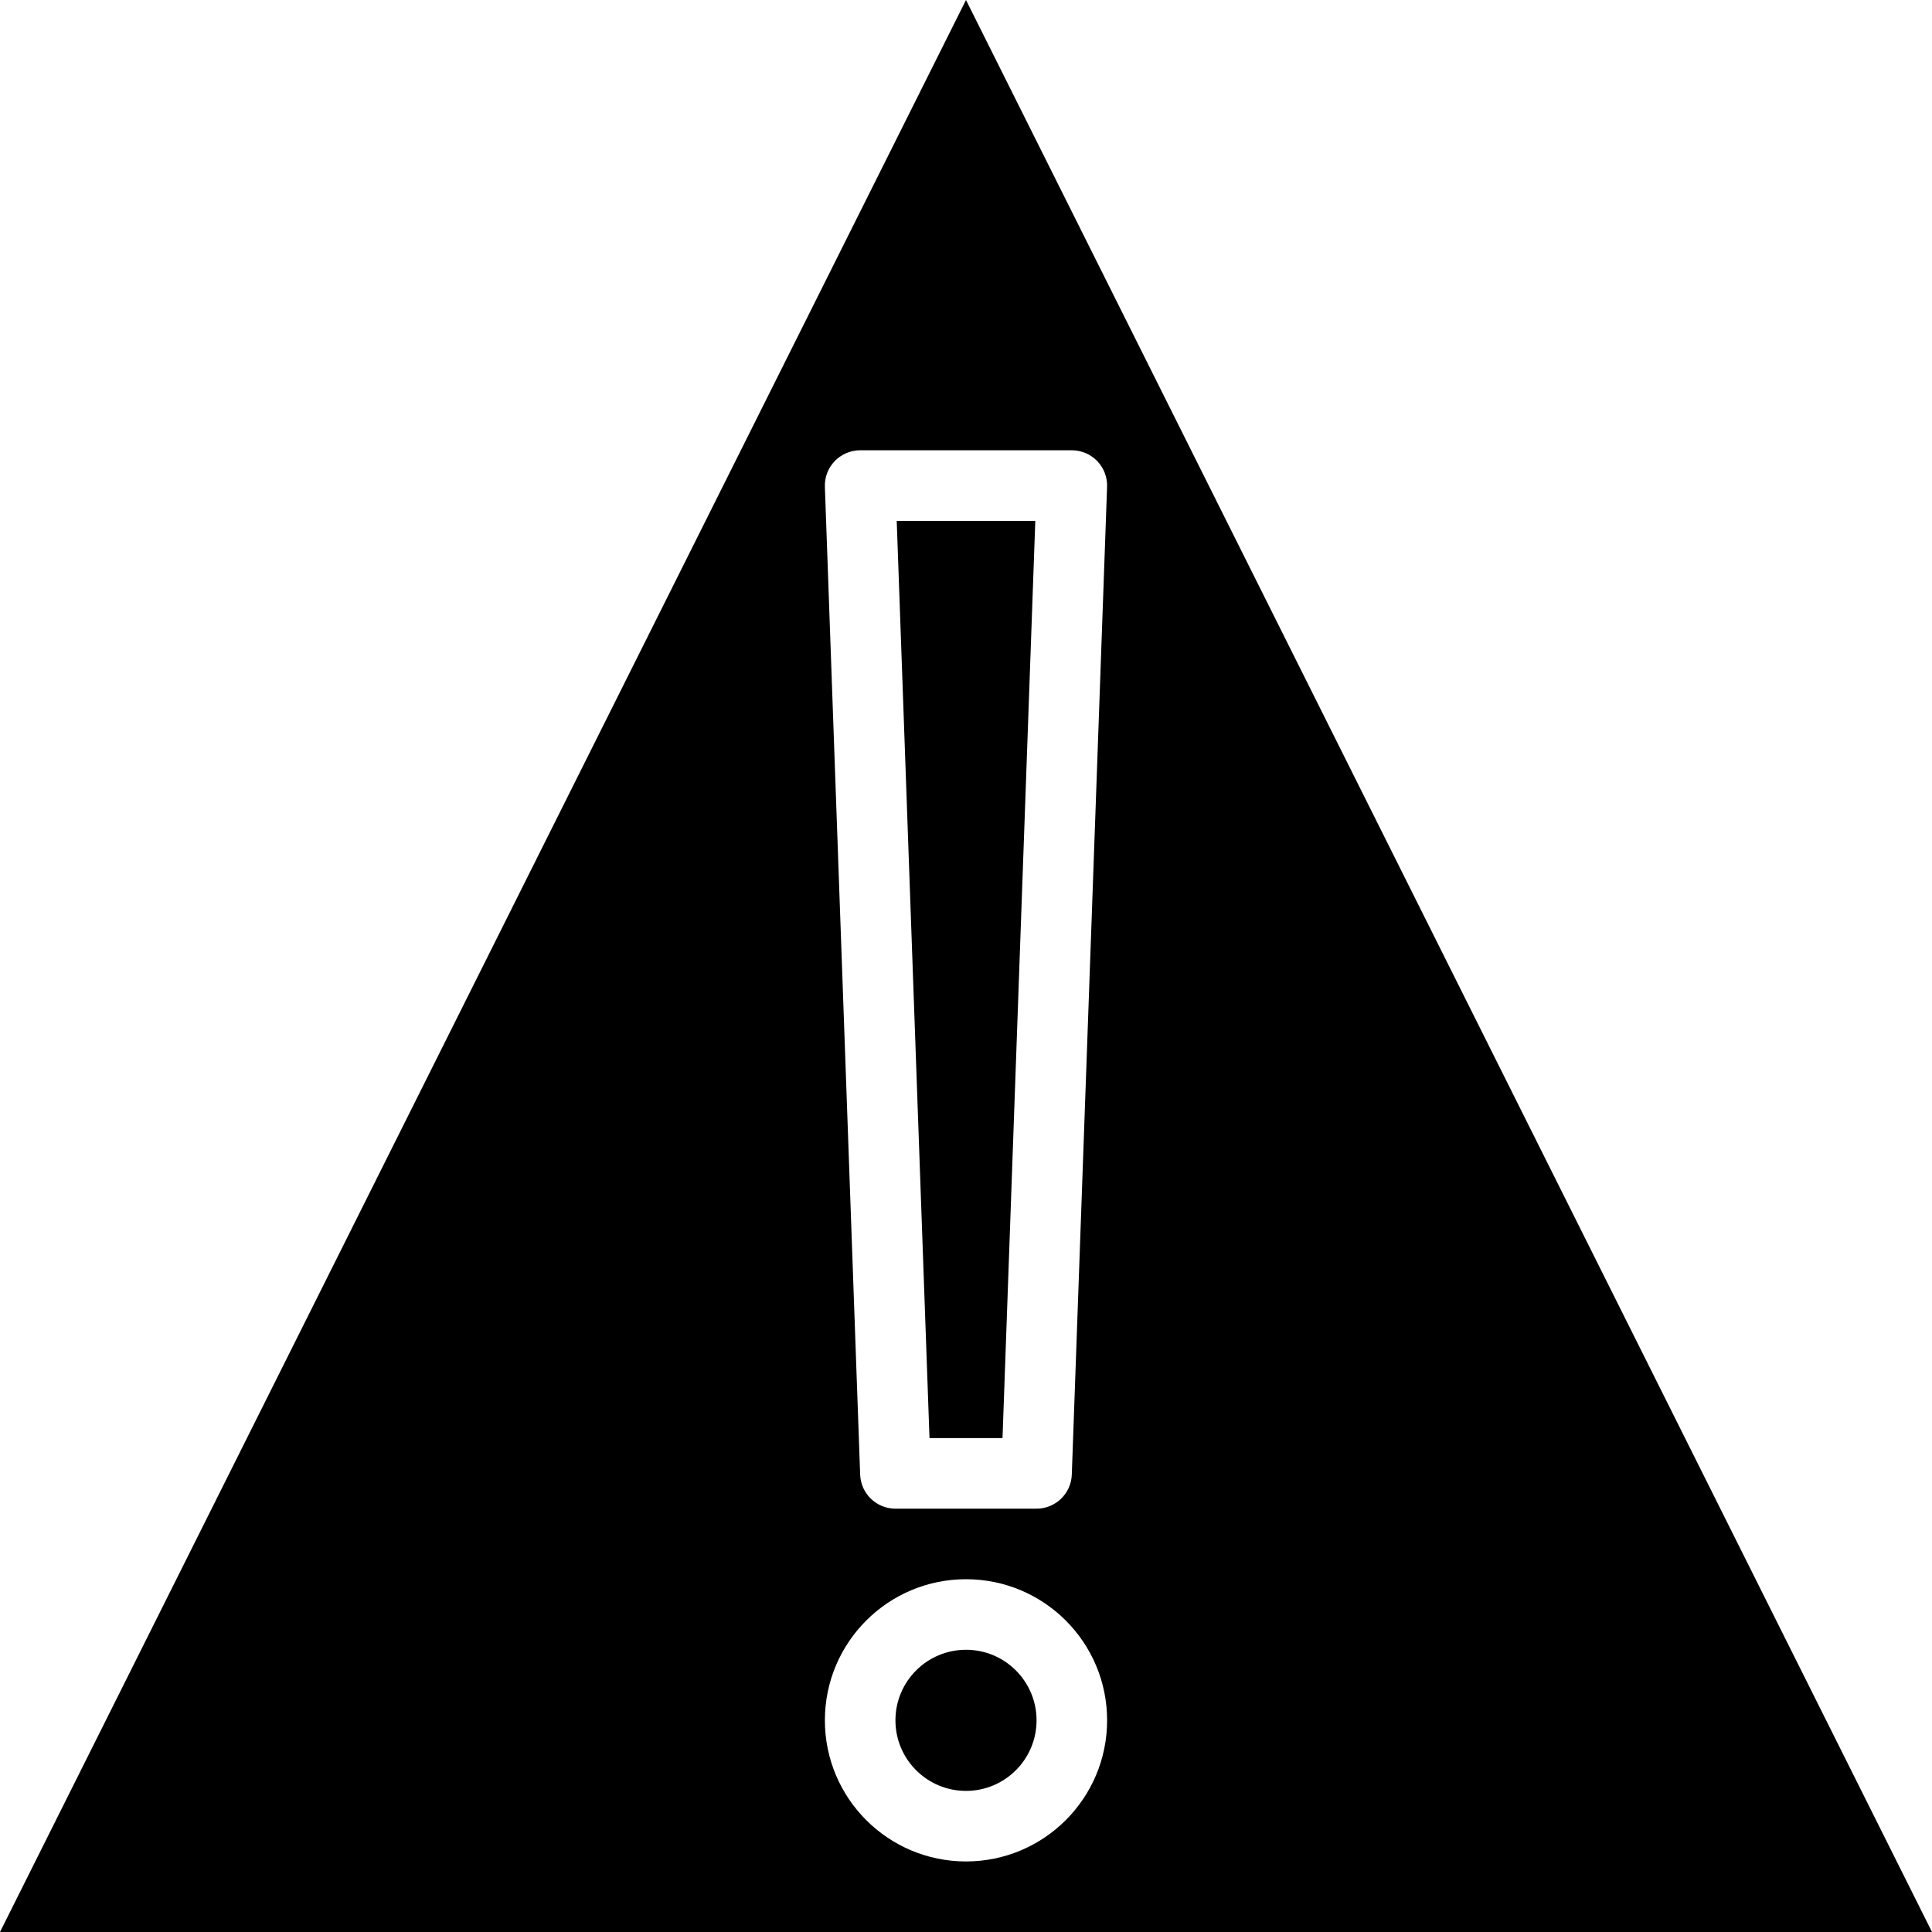
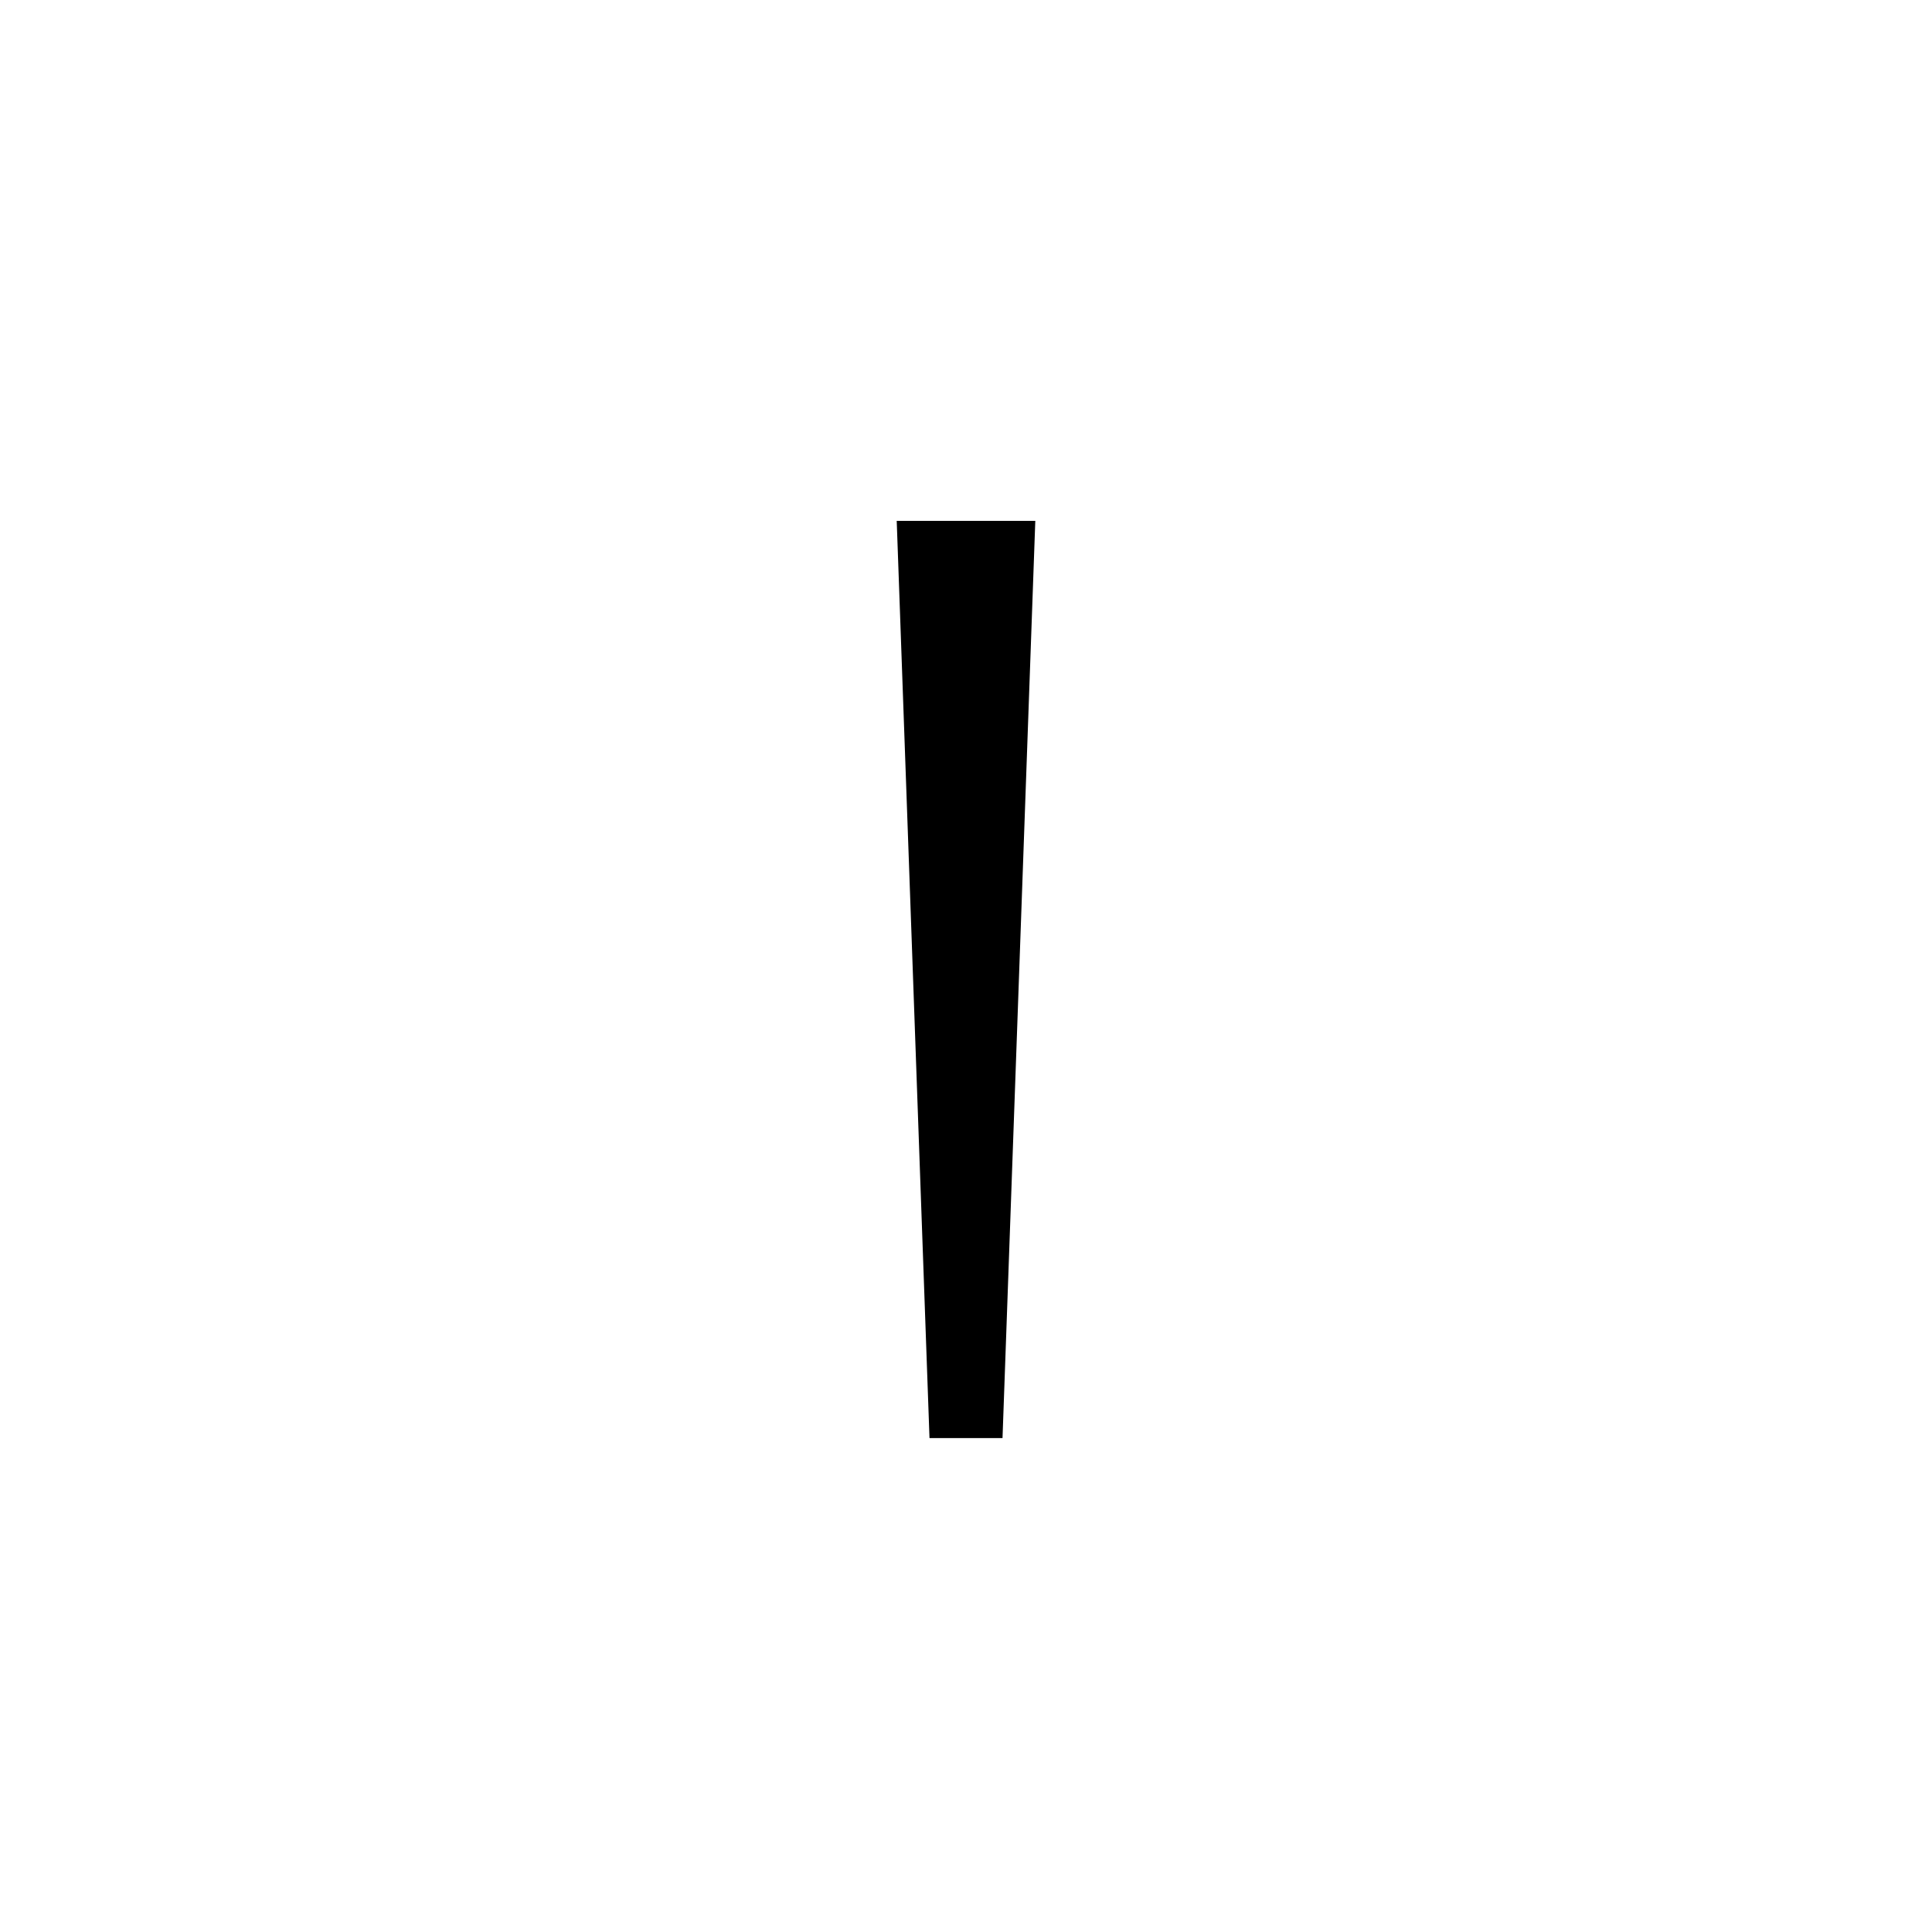
<svg xmlns="http://www.w3.org/2000/svg" height="438.112pt" viewBox="0 0 438.112 438.112" width="438.112pt">
-   <path d="m0 438.113h438.113l-219.059-438.113zm219.055-16c-17.672 0-32-14.328-32-32 0-17.676 14.328-32 32-32 17.676 0 32 14.324 32 32 0 17.672-14.324 32-32 32zm29.762-317.555c1.504 1.566 2.309 3.672 2.23 5.84l-8 224c-.152 4.305-3.688 7.711-7.992 7.715h-32c-4.309 0-7.844-3.406-8-7.715l-8-224c-.078-2.168.73-4.277 2.238-5.844 1.512-1.562 3.59-2.445 5.762-2.441h48c2.176 0 4.254.883 5.762 2.445zm0 0" />
  <path d="m227.336 326.113 7.434-208h-31.426l7.434 208zm0 0" />
-   <path d="m235.055 390.113c0 8.836-7.164 16-16 16-8.836 0-16-7.164-16-16 0-8.836 7.164-16 16-16 8.836 0 16 7.164 16 16zm0 0" />
</svg>